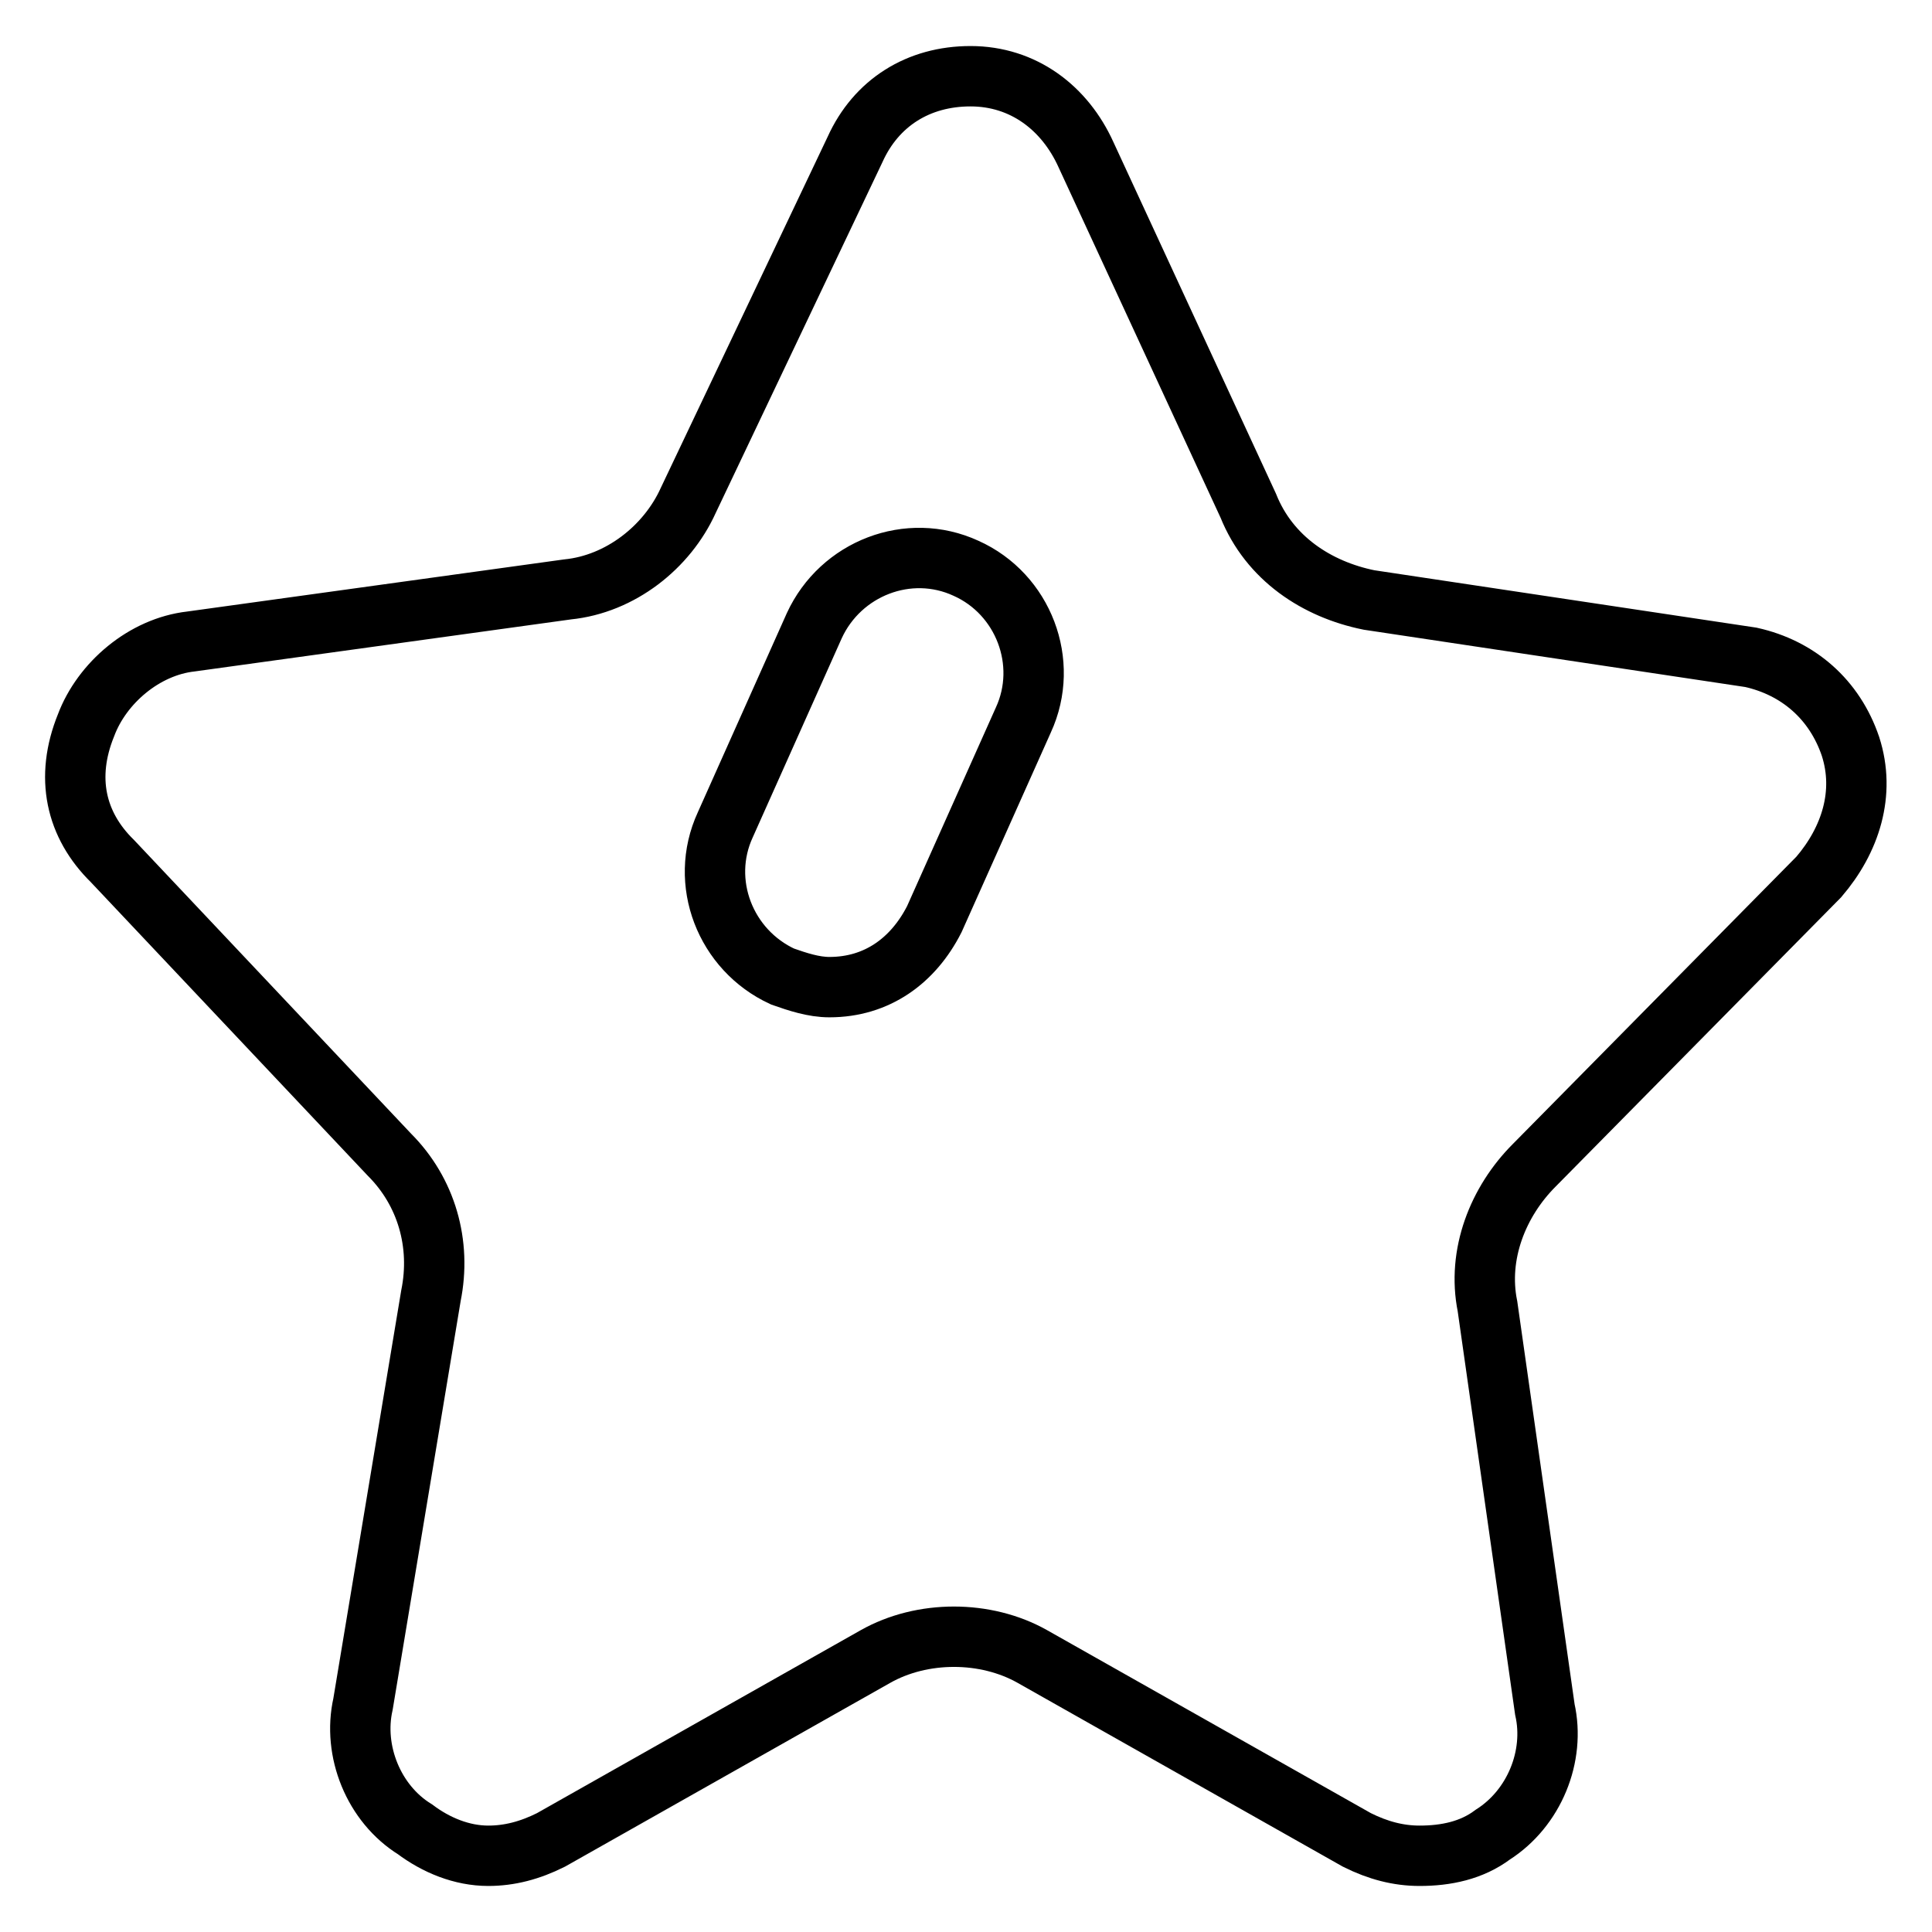
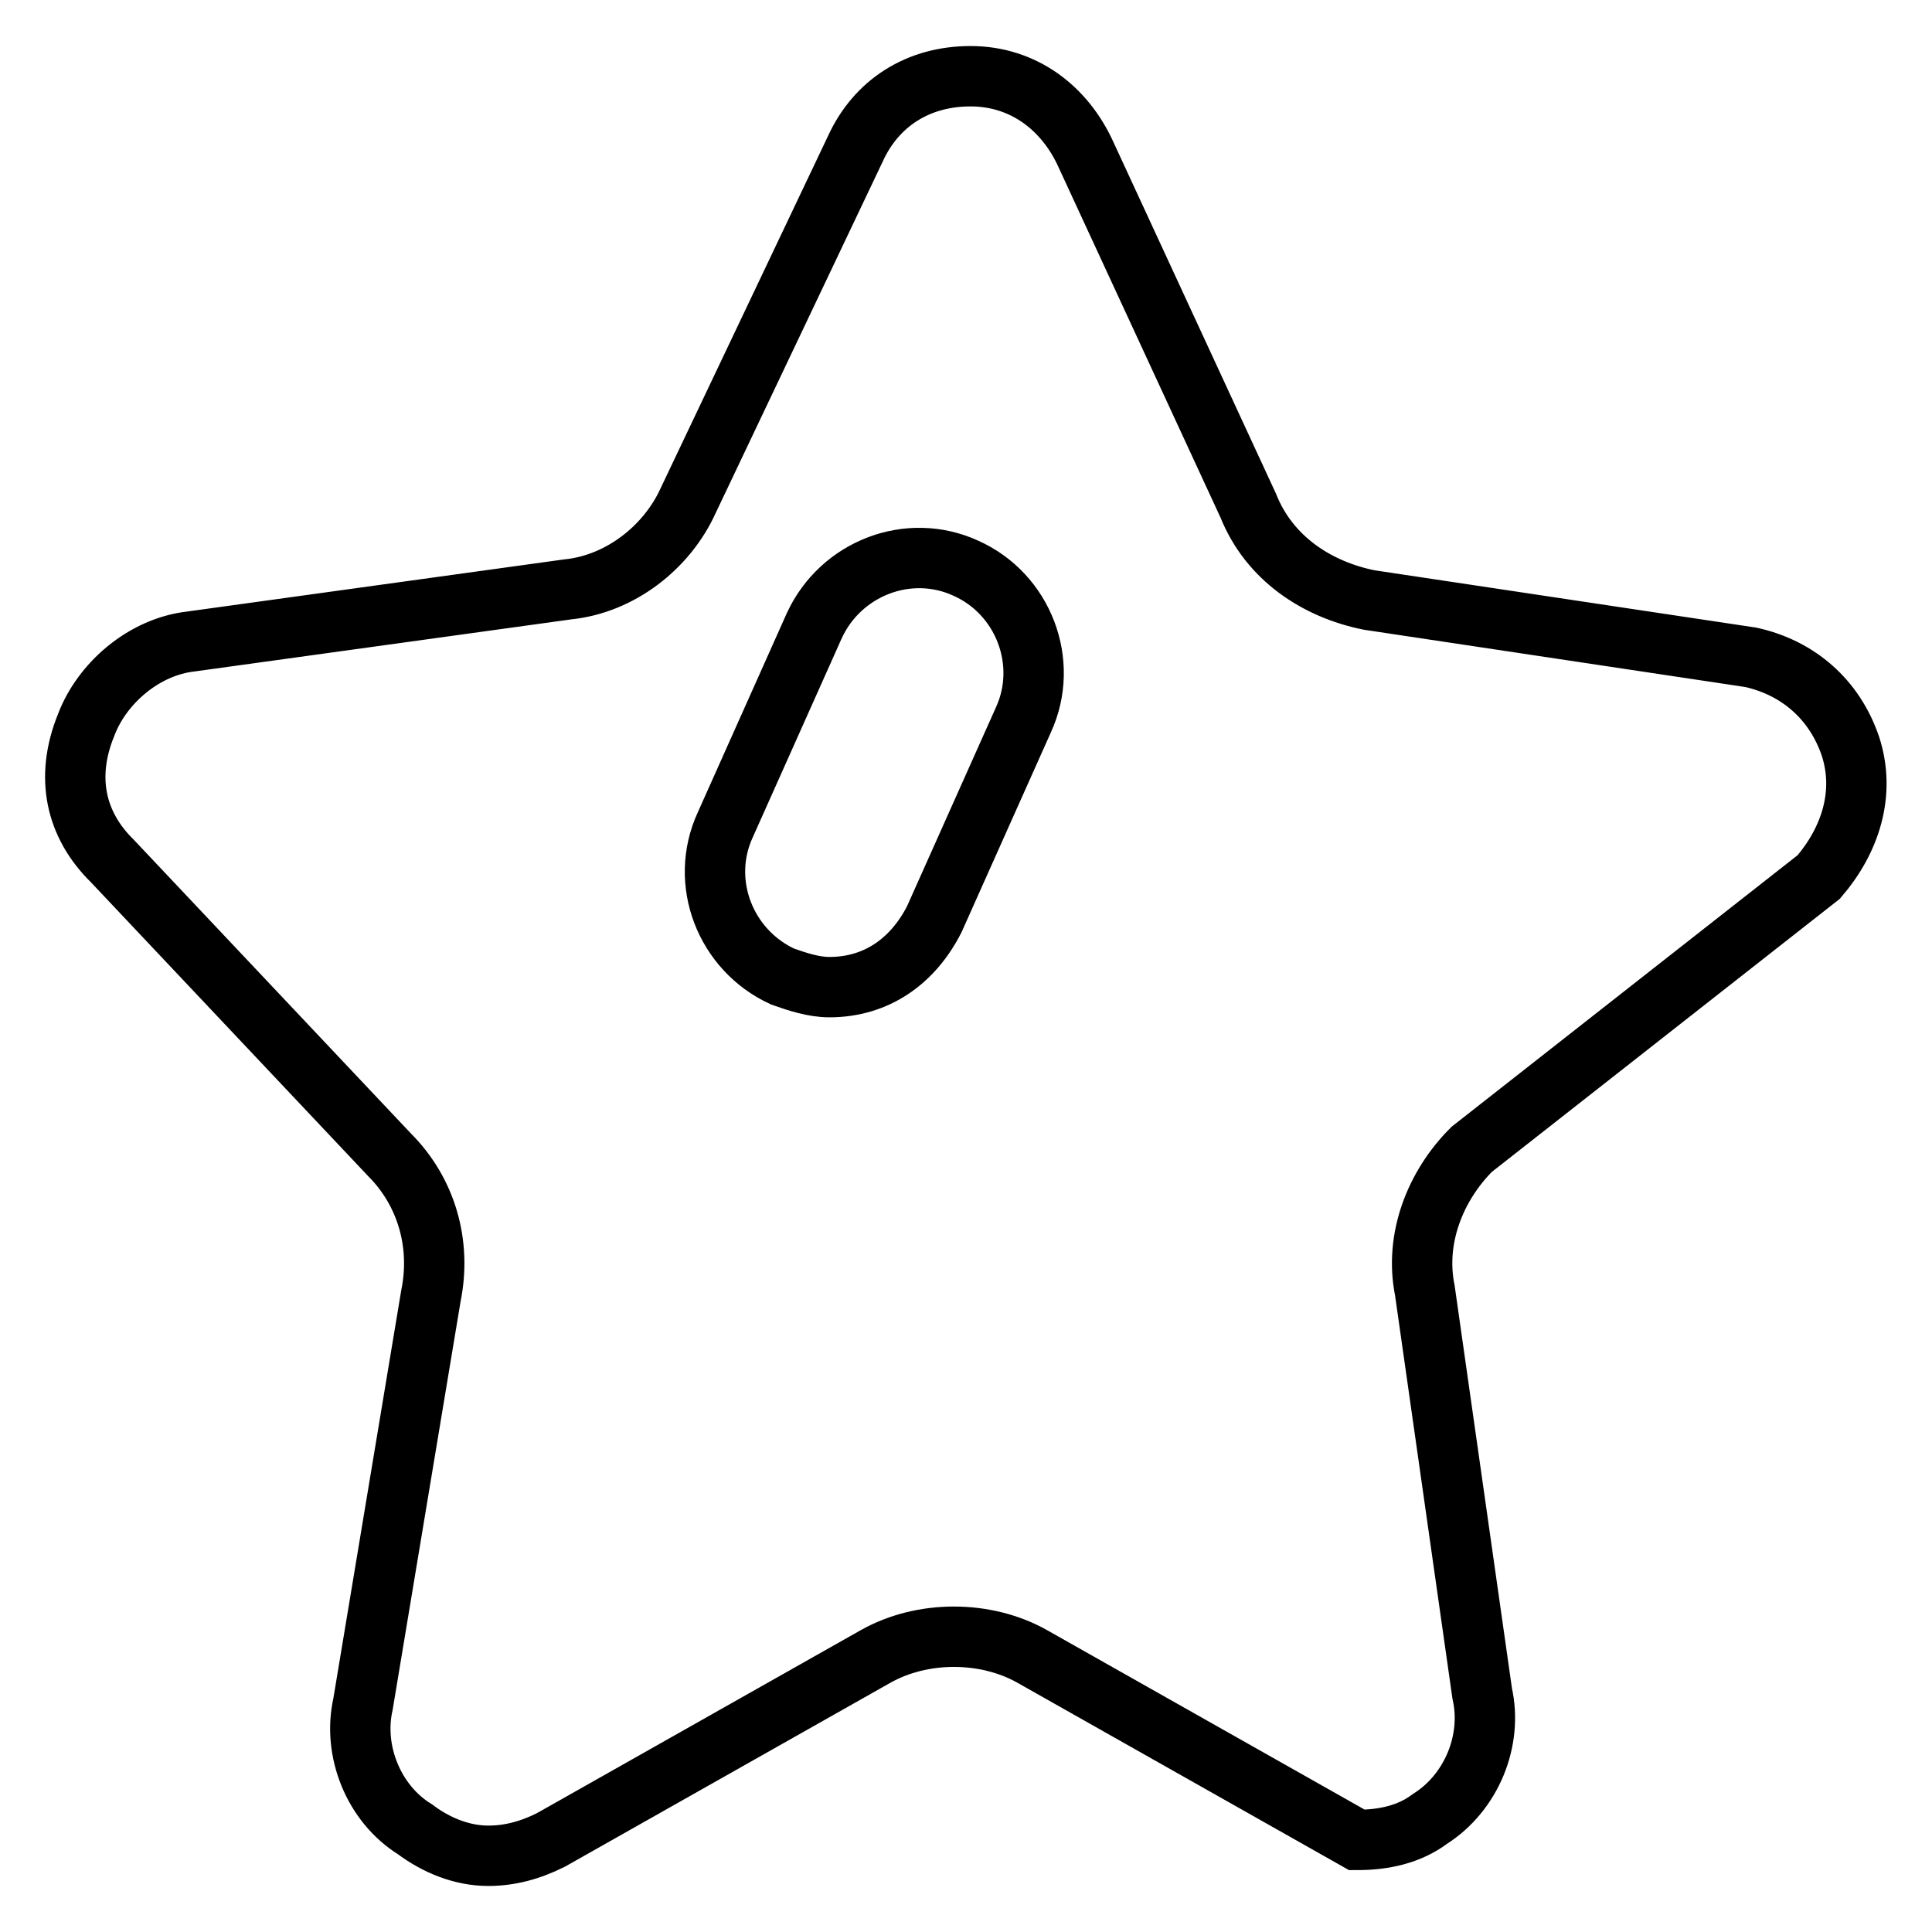
<svg xmlns="http://www.w3.org/2000/svg" version="1.1" x="0px" y="0px" viewBox="0 0 256 256" enable-background="new 0 0 256 256" xml:space="preserve">
  <g>
-     <path stroke-width="8" fill-opacity="0" stroke="#000000" d="M241,116.2c4.2-4.9,6.2-11.1,4.2-17.3c-2.1-6.2-6.9-10.4-13.2-11.8l-50.6-7.6c-6.9-1.4-13.2-5.5-16-12.5 l-21.5-46.5c-2.8-6.2-8.3-10.4-15.3-10.4c-6.9,0-12.5,3.5-15.3,9.7L91.2,66.3c-2.8,6.2-9,11.1-16,11.8L25.3,85 c-6.2,0.7-11.8,5.5-13.9,11.1c-2.8,6.9-1.4,13.2,3.5,18L51.6,153c4.9,4.9,6.9,11.8,5.5,18.7l-9,54.1c-1.4,6.2,1.4,13.2,6.9,16.6 c2.8,2.1,6.2,3.5,9.7,3.5c2.8,0,5.5-0.7,8.3-2.1l43-24.3c6.2-3.5,14.6-3.5,20.8,0l43,24.3c2.8,1.4,5.5,2.1,8.3,2.1 c3.5,0,6.9-0.7,9.7-2.8c5.5-3.5,8.3-10.4,6.9-16.6l-7.6-53.4c-1.4-6.9,1.4-13.9,6.2-18.7L241,116.2L241,116.2z M135.6,95.4 l-11.8,26.4c-2.8,5.5-7.6,9-13.9,9c-2.1,0-4.2-0.7-6.2-1.4c-7.6-3.5-11.1-12.5-7.6-20.1l11.8-26.4c3.5-7.6,12.5-11.1,20.1-7.6 C135.6,78.7,139.1,87.8,135.6,95.4z" />
+     <path stroke-width="8" fill-opacity="0" stroke="#000000" d="M241,116.2c4.2-4.9,6.2-11.1,4.2-17.3c-2.1-6.2-6.9-10.4-13.2-11.8l-50.6-7.6c-6.9-1.4-13.2-5.5-16-12.5 l-21.5-46.5c-2.8-6.2-8.3-10.4-15.3-10.4c-6.9,0-12.5,3.5-15.3,9.7L91.2,66.3c-2.8,6.2-9,11.1-16,11.8L25.3,85 c-6.2,0.7-11.8,5.5-13.9,11.1c-2.8,6.9-1.4,13.2,3.5,18L51.6,153c4.9,4.9,6.9,11.8,5.5,18.7l-9,54.1c-1.4,6.2,1.4,13.2,6.9,16.6 c2.8,2.1,6.2,3.5,9.7,3.5c2.8,0,5.5-0.7,8.3-2.1l43-24.3c6.2-3.5,14.6-3.5,20.8,0l43,24.3c3.5,0,6.9-0.7,9.7-2.8c5.5-3.5,8.3-10.4,6.9-16.6l-7.6-53.4c-1.4-6.9,1.4-13.9,6.2-18.7L241,116.2L241,116.2z M135.6,95.4 l-11.8,26.4c-2.8,5.5-7.6,9-13.9,9c-2.1,0-4.2-0.7-6.2-1.4c-7.6-3.5-11.1-12.5-7.6-20.1l11.8-26.4c3.5-7.6,12.5-11.1,20.1-7.6 C135.6,78.7,139.1,87.8,135.6,95.4z" />
  </g>
</svg>